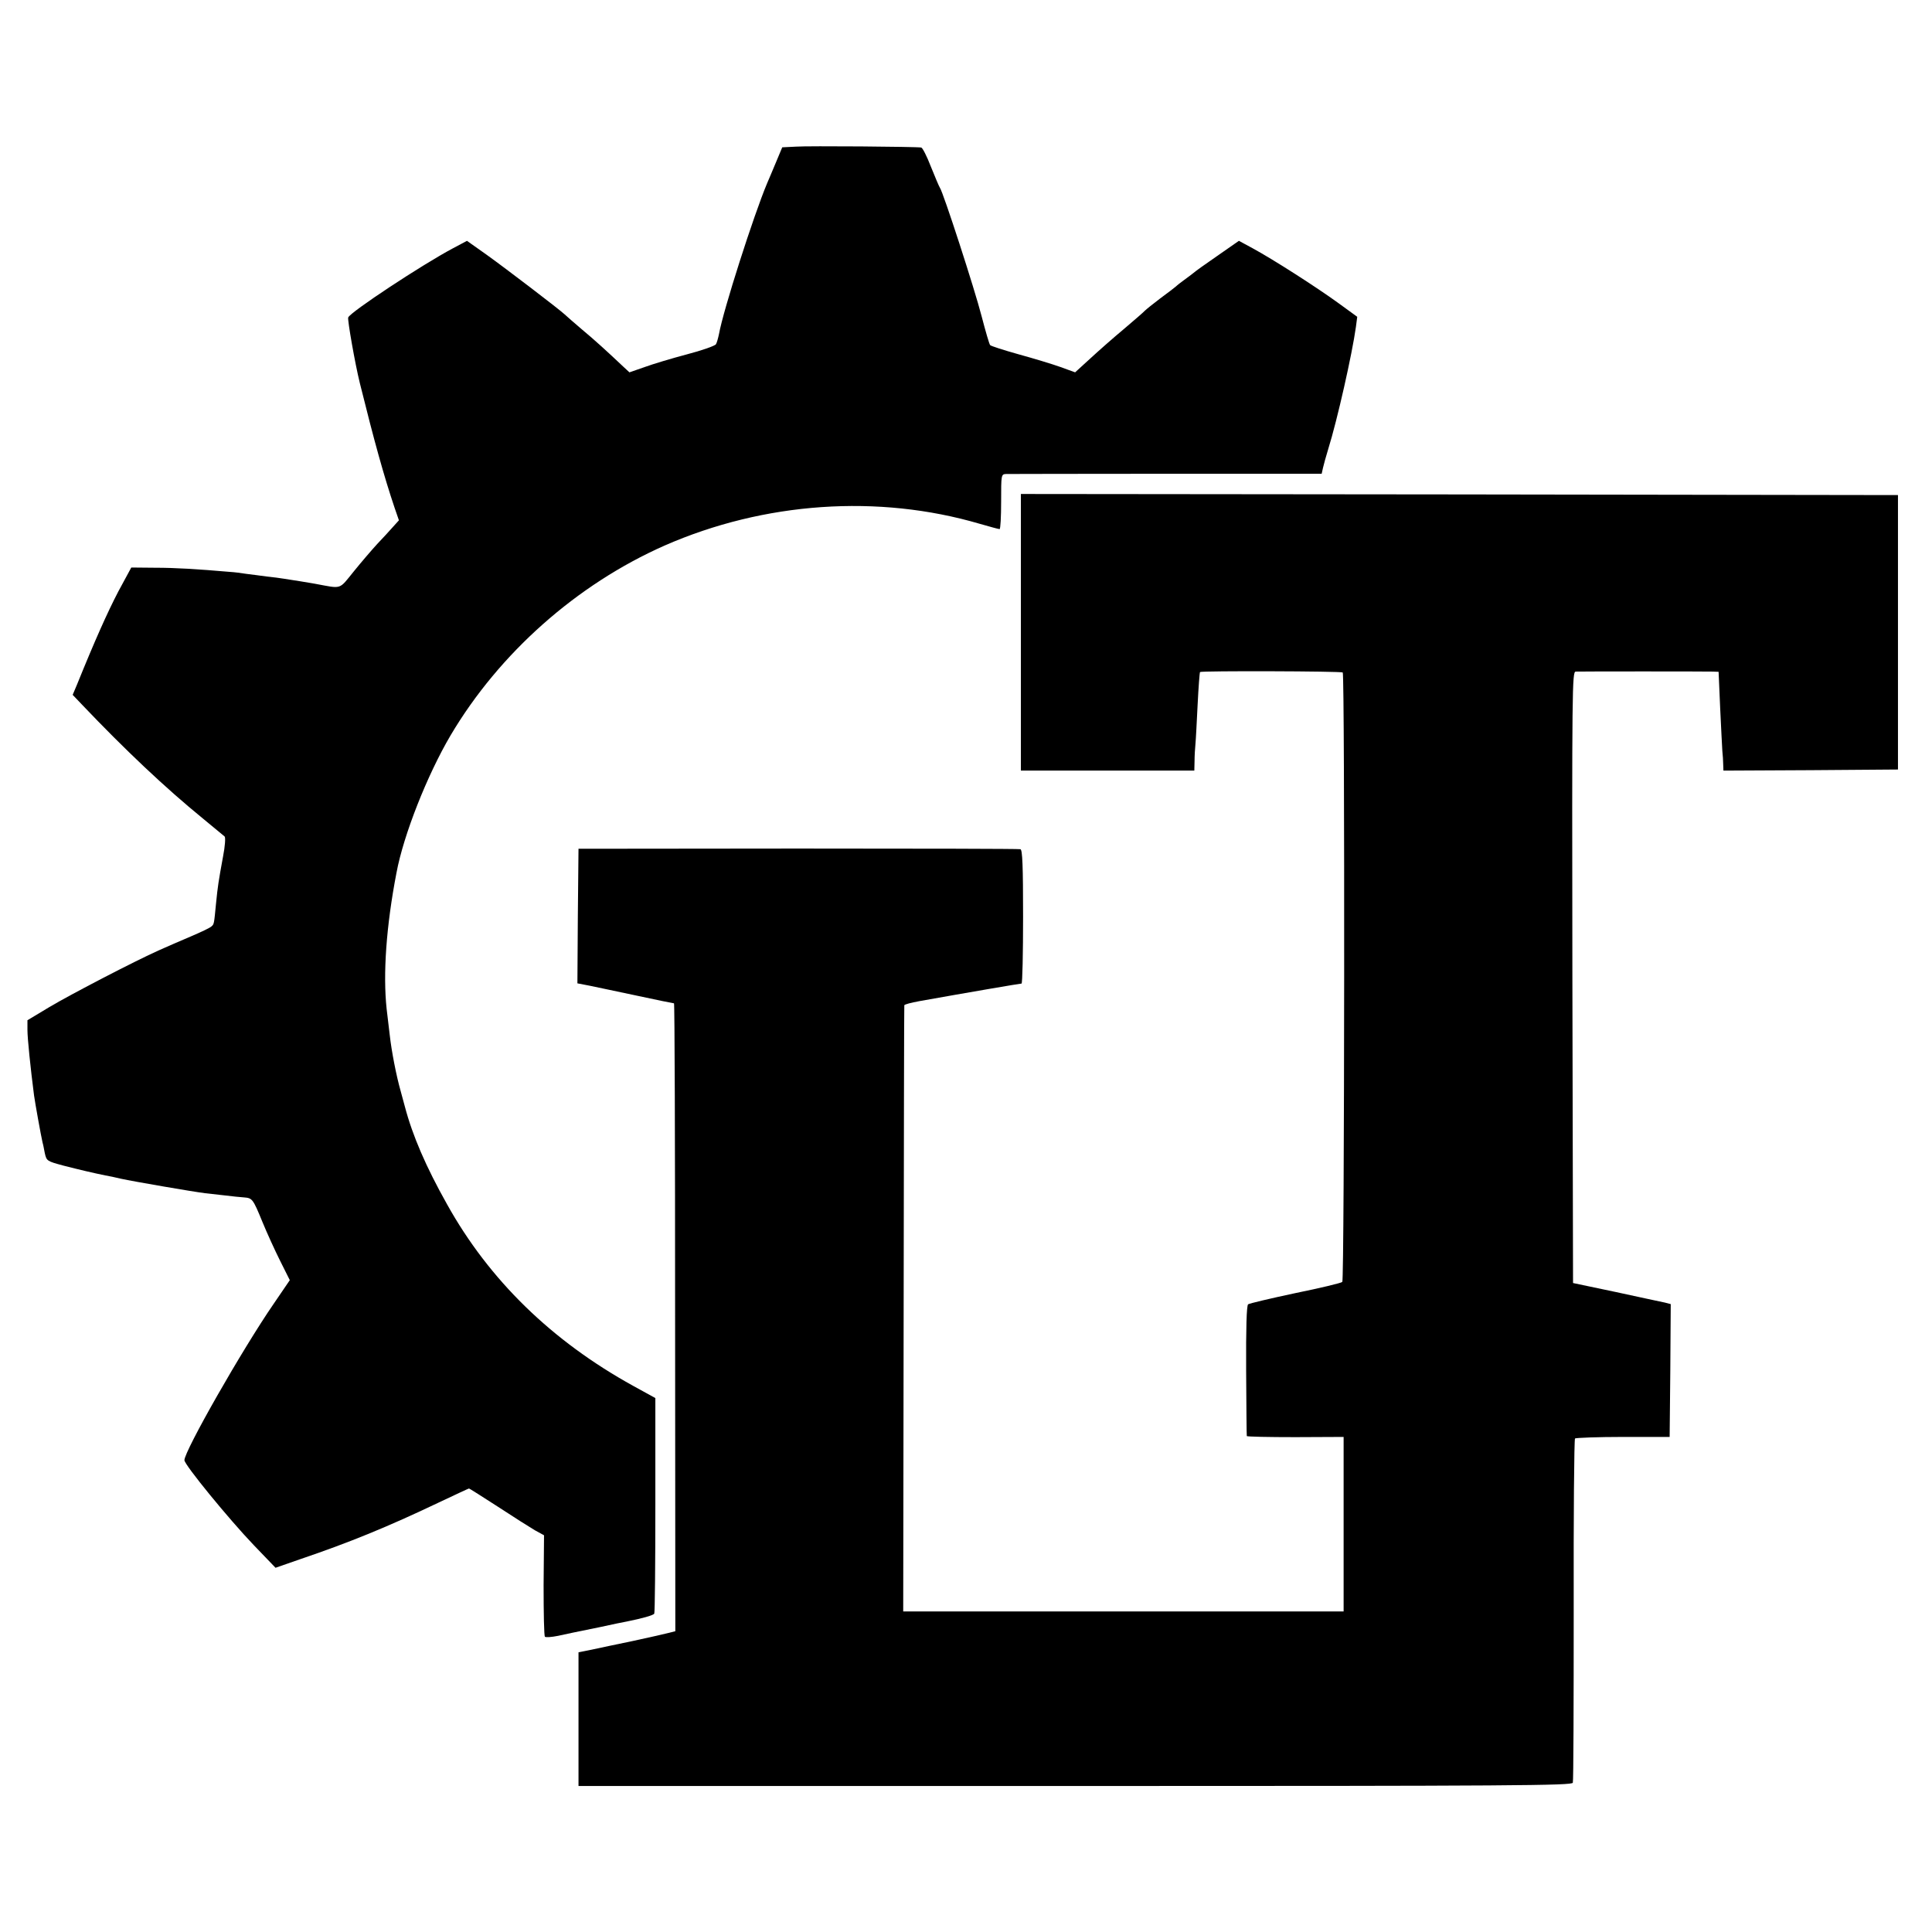
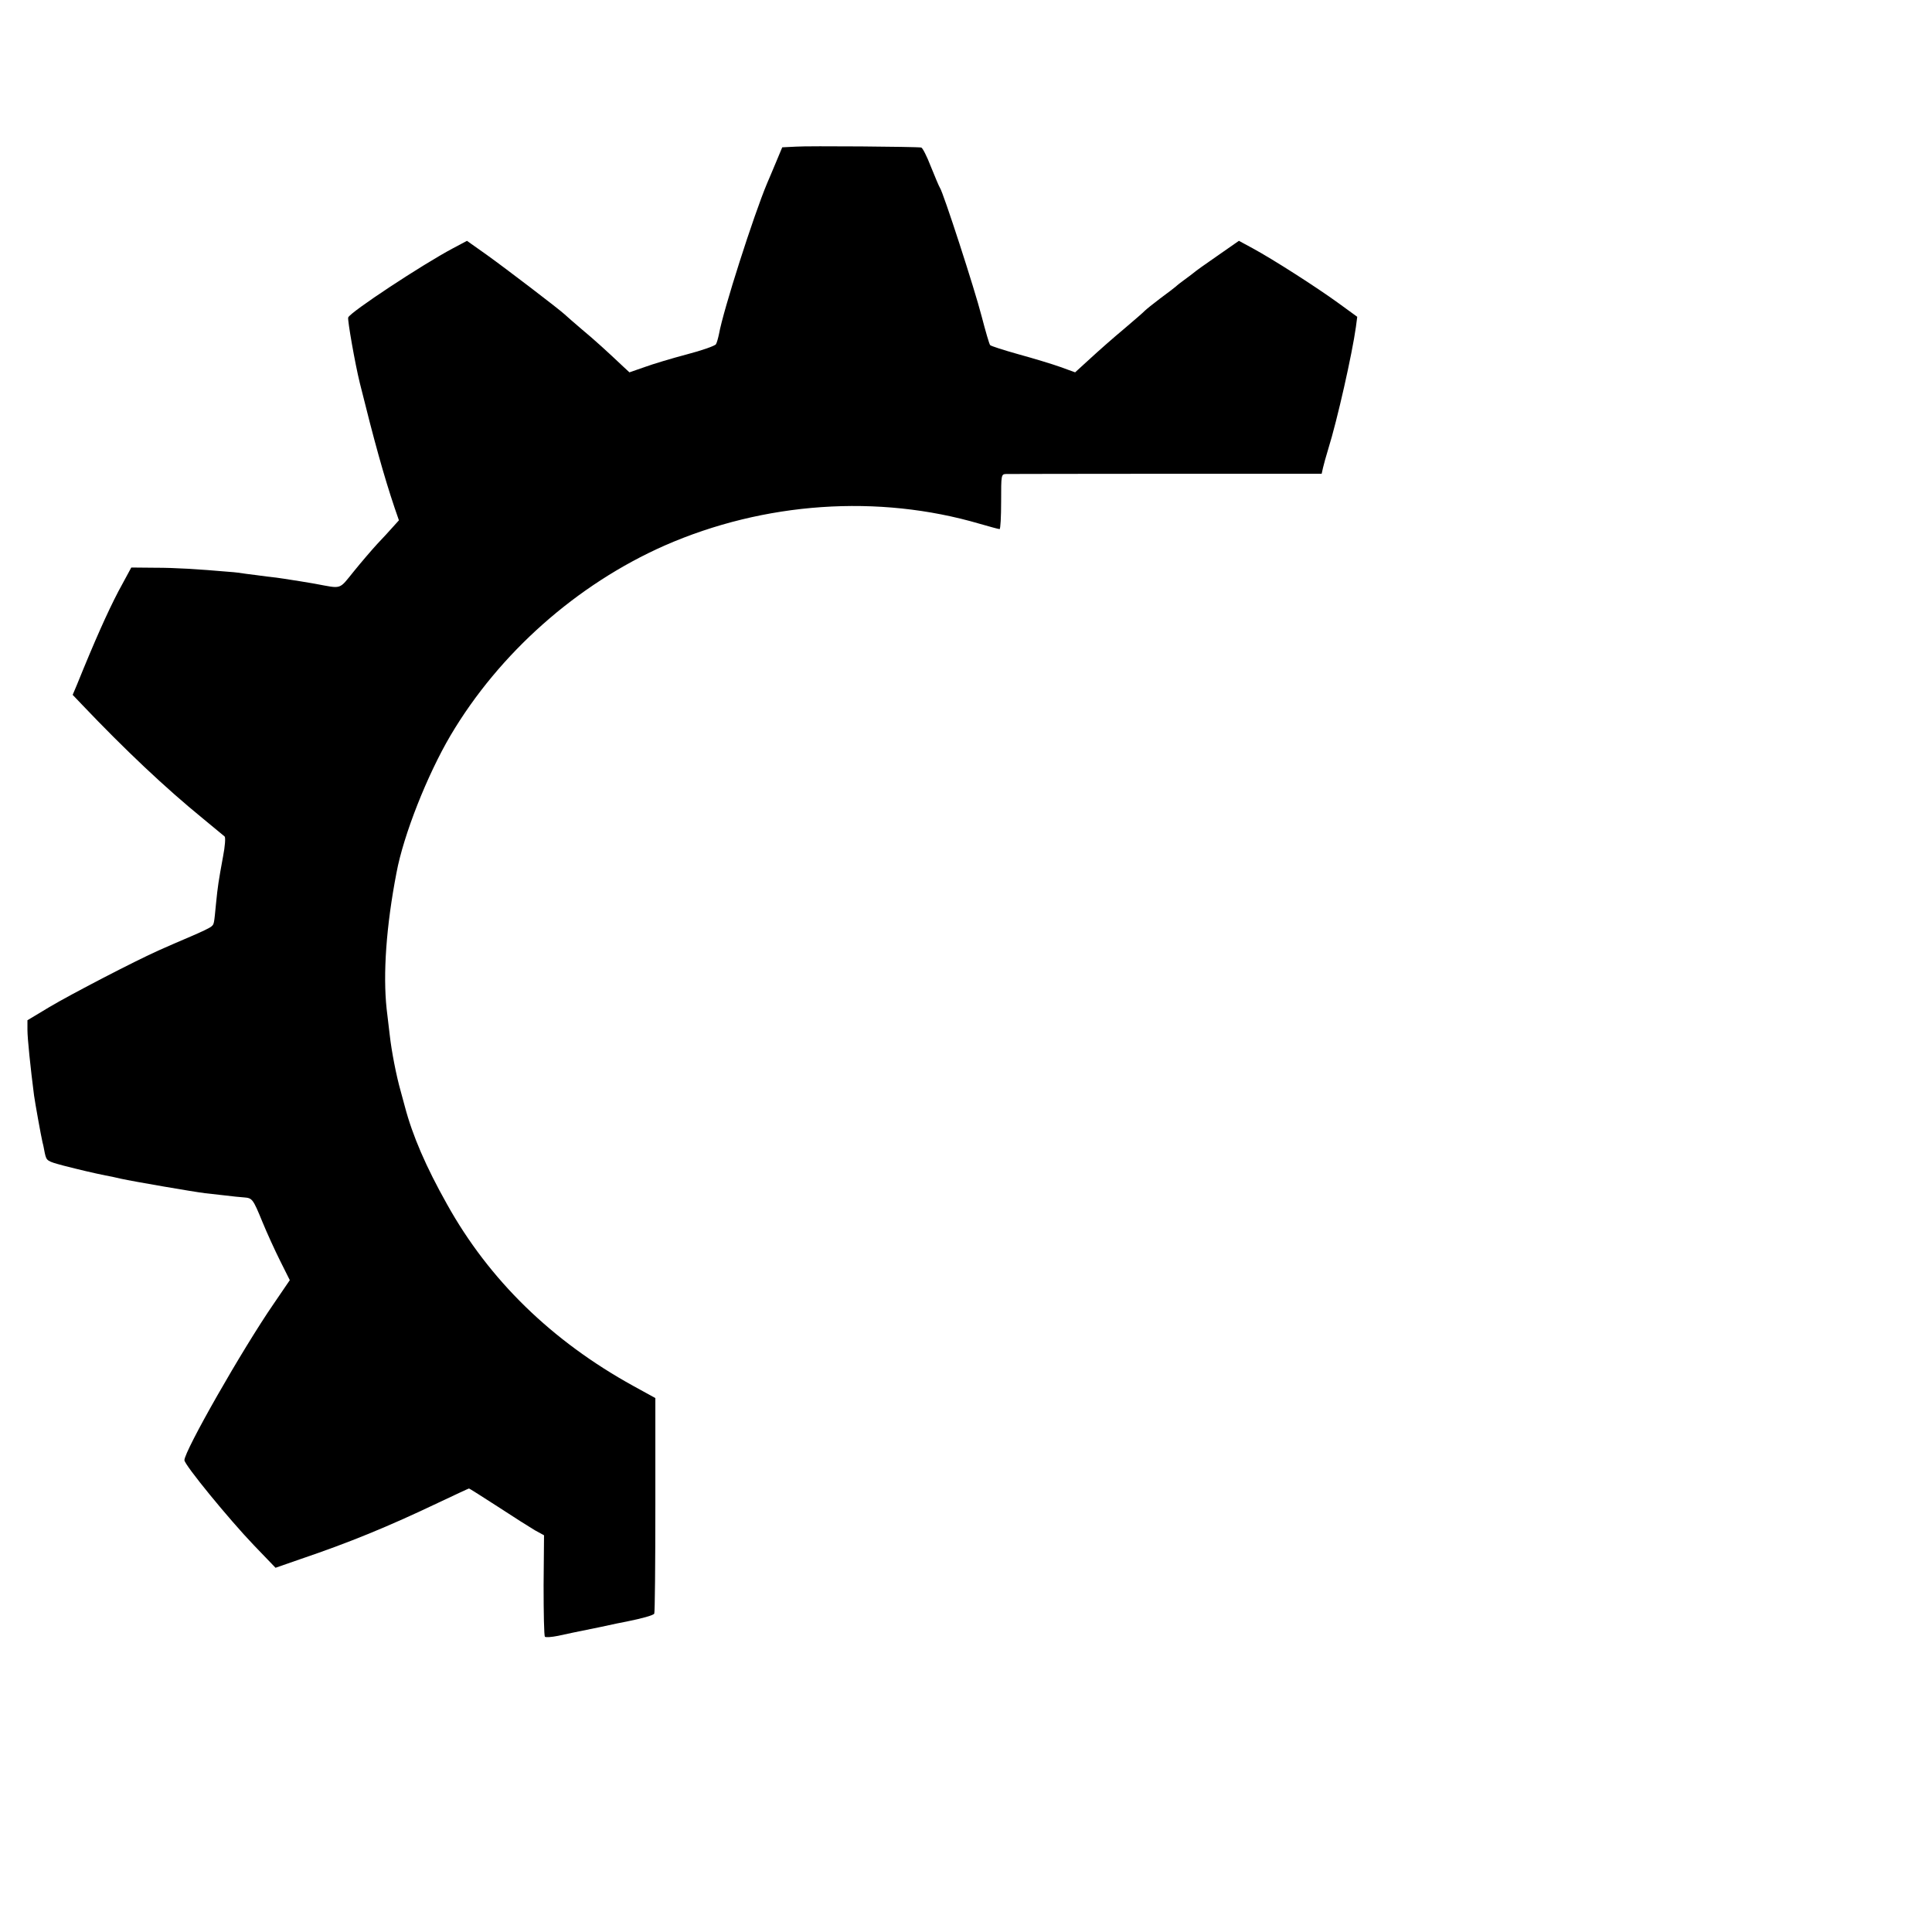
<svg xmlns="http://www.w3.org/2000/svg" version="1.0" width="880pt" height="880pt" viewBox="0 0 880 880" preserveAspectRatio="xMidYMid meet">
  <g transform="translate(0,880) scale(0.1,-0.1)" fill="#000000" stroke="none">
    <path d="M3624 8132 l-61 -3 -28 -67 c-15 -37 -34 -80 -41 -97 -61 -145 -200 -579 -219 -686 -4 -19 -10 -41 -14 -47 -4 -7 -63 -28 -132 -46 -68 -18 -155 -44 -193 -58 l-69 -24 -27 25 c-73 69 -131 122 -190 171 -35 30 -71 61 -78 68 -27 25 -268 209 -356 272 l-89 63 -64 -34 c-141 -75 -467 -290 -477 -315 -4 -10 31 -210 53 -299 66 -266 109 -421 158 -567 l20 -58 -28 -31 c-15 -17 -47 -52 -71 -77 -24 -26 -72 -82 -106 -124 -70 -86 -52 -80 -177 -57 -48 8 -81 14 -142 23 -16 3 -50 7 -78 10 -27 4 -69 9 -92 12 -24 4 -57 8 -75 9 -150 13 -249 19 -342 19 l-108 1 -59 -109 c-49 -94 -106 -221 -189 -426 l-19 -45 42 -44 c194 -204 379 -379 552 -520 50 -41 94 -78 98 -81 5 -4 2 -45 -7 -91 -21 -115 -24 -134 -32 -214 -9 -94 -9 -94 -20 -104 -5 -6 -47 -26 -94 -46 -47 -20 -112 -48 -145 -63 -110 -49 -399 -199 -500 -259 l-100 -60 0 -44 c0 -39 14 -174 30 -298 5 -36 31 -181 39 -216 2 -5 6 -26 10 -47 8 -36 10 -37 84 -57 74 -19 138 -34 192 -45 14 -2 46 -9 71 -15 54 -12 339 -61 384 -66 17 -2 56 -6 89 -10 32 -4 71 -8 87 -9 38 -3 41 -6 84 -111 20 -49 57 -130 81 -178 l44 -88 -73 -107 c-144 -209 -407 -671 -407 -713 0 -21 203 -269 316 -387 l99 -103 115 40 c221 75 395 146 628 257 74 35 136 64 138 64 3 0 62 -38 132 -83 70 -46 146 -94 168 -107 l42 -23 -2 -227 c0 -126 2 -231 6 -235 3 -4 30 -2 60 4 59 13 55 12 192 40 54 12 108 23 120 25 69 14 121 28 126 36 3 4 5 227 5 495 l0 487 -100 55 c-372 205 -657 483 -849 828 -96 171 -157 312 -192 445 -2 8 -11 40 -19 70 -20 70 -42 184 -50 257 -4 32 -10 85 -14 118 -17 158 -2 377 45 620 32 172 140 445 246 625 222 375 575 688 975 865 454 199 973 235 1436 99 45 -13 85 -24 90 -24 4 0 7 56 7 125 0 123 0 125 23 126 12 0 340 1 730 1 l707 0 6 27 c3 14 14 53 24 86 41 131 109 433 126 556 l6 46 -88 64 c-98 71 -294 197 -390 249 l-61 33 -99 -69 c-54 -37 -104 -73 -110 -79 -7 -5 -24 -19 -40 -30 -15 -11 -32 -24 -38 -30 -6 -5 -38 -30 -71 -54 -33 -25 -64 -50 -70 -56 -5 -6 -48 -43 -95 -83 -47 -39 -116 -100 -154 -135 l-69 -63 -66 24 c-36 13 -122 39 -191 58 -68 19 -127 38 -130 42 -4 4 -21 63 -39 132 -31 121 -175 565 -190 585 -4 6 -22 49 -41 96 -18 47 -38 86 -44 87 -23 4 -514 8 -572 4z" />
-     <path d="M4650 5920 l0 -630 395 0 395 0 1 43 c0 23 2 58 4 77 2 19 6 100 10 180 4 80 9 147 11 149 5 6 644 4 650 -2 10 -9 8 -2767 -2 -2776 -5 -5 -101 -28 -214 -51 -113 -24 -210 -47 -215 -51 -7 -5 -10 -109 -9 -301 1 -161 2 -296 3 -299 0 -3 100 -5 221 -5 l220 1 0 -397 0 -398 -1003 0 -1003 0 2 1378 c1 757 2 1380 3 1383 0 4 31 12 69 19 224 40 458 80 465 80 4 0 7 137 7 304 0 234 -3 305 -12 308 -7 2 -463 3 -1013 3 l-1000 -1 -3 -306 -2 -307 57 -11 c32 -7 130 -27 218 -46 88 -19 162 -34 165 -34 3 0 5 -644 5 -1430 l1 -1430 -36 -9 c-19 -5 -91 -21 -160 -36 -69 -14 -152 -32 -185 -39 l-60 -12 0 -305 0 -304 2263 0 c2003 0 2263 2 2266 15 3 8 4 363 4 788 -1 425 2 776 6 780 4 3 103 7 219 7 l212 0 3 302 2 303 -27 7 c-16 3 -116 25 -223 48 l-195 41 -3 1392 c-2 1321 -1 1392 15 1393 22 1 588 1 624 0 l27 -1 7 -162 c4 -90 9 -179 10 -198 2 -19 4 -47 4 -63 l1 -27 398 2 397 3 0 625 0 625 -1998 3 -1997 2 0 -630z" />
  </g>
</svg>